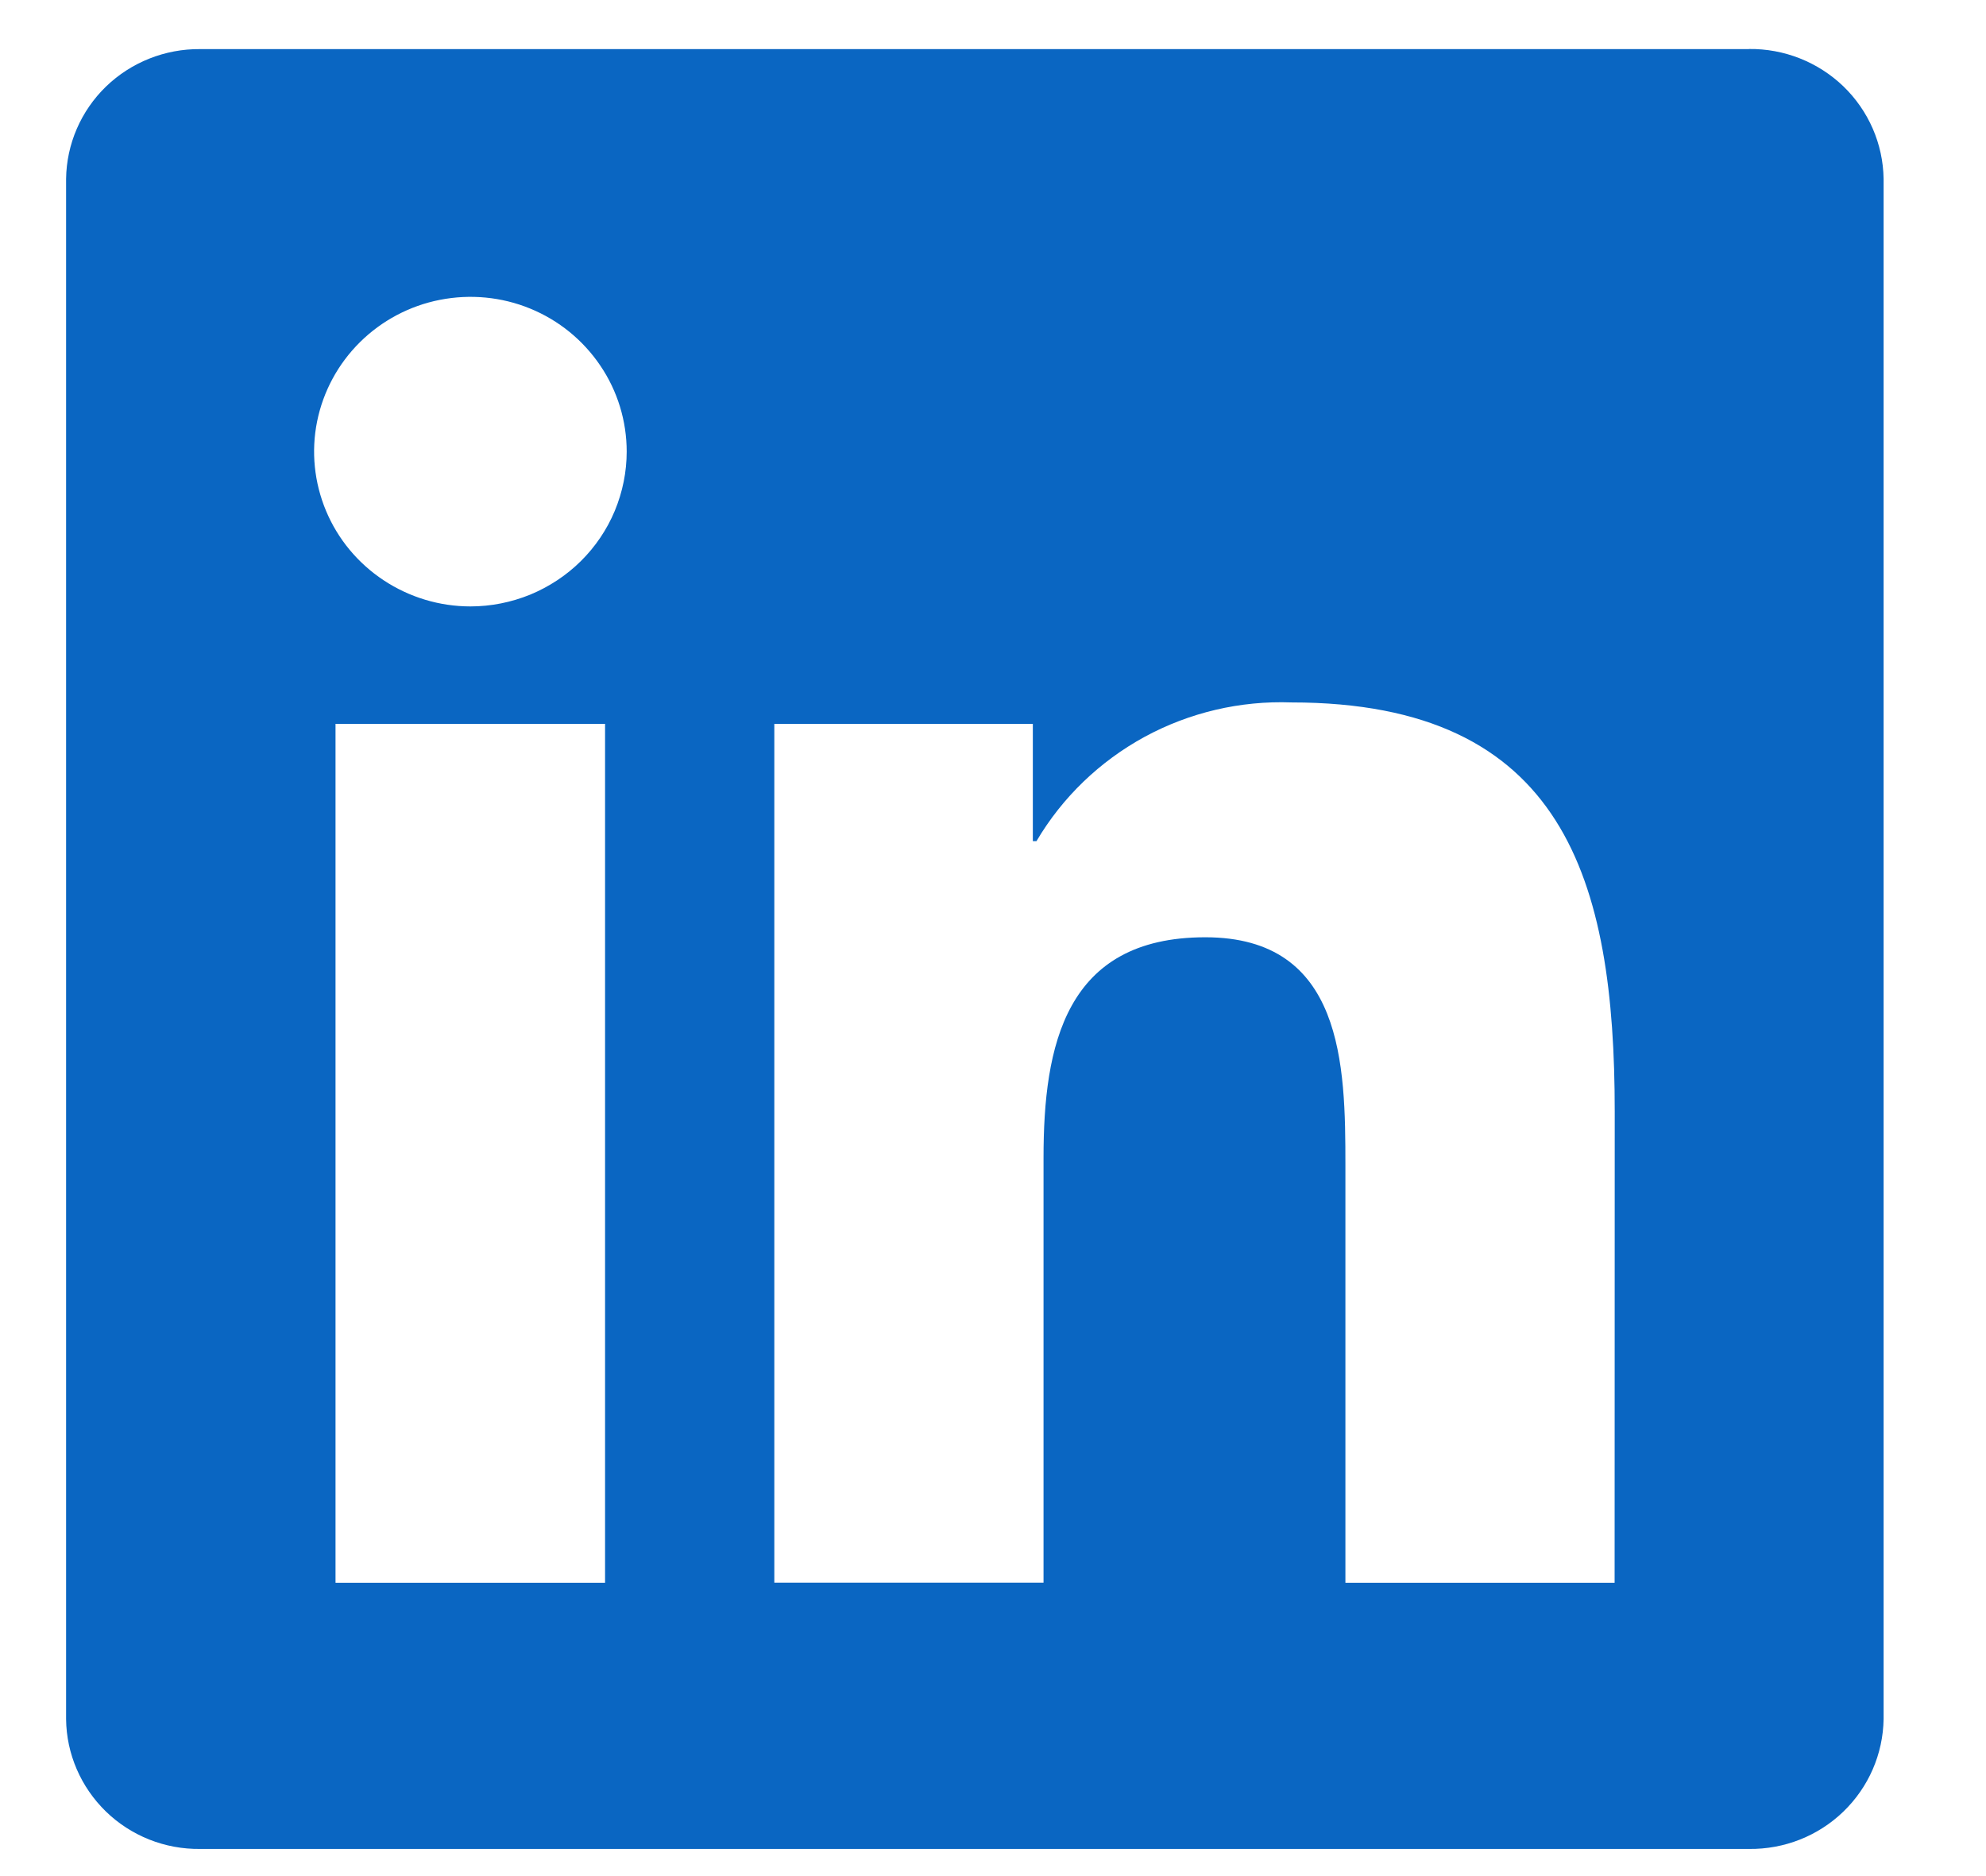
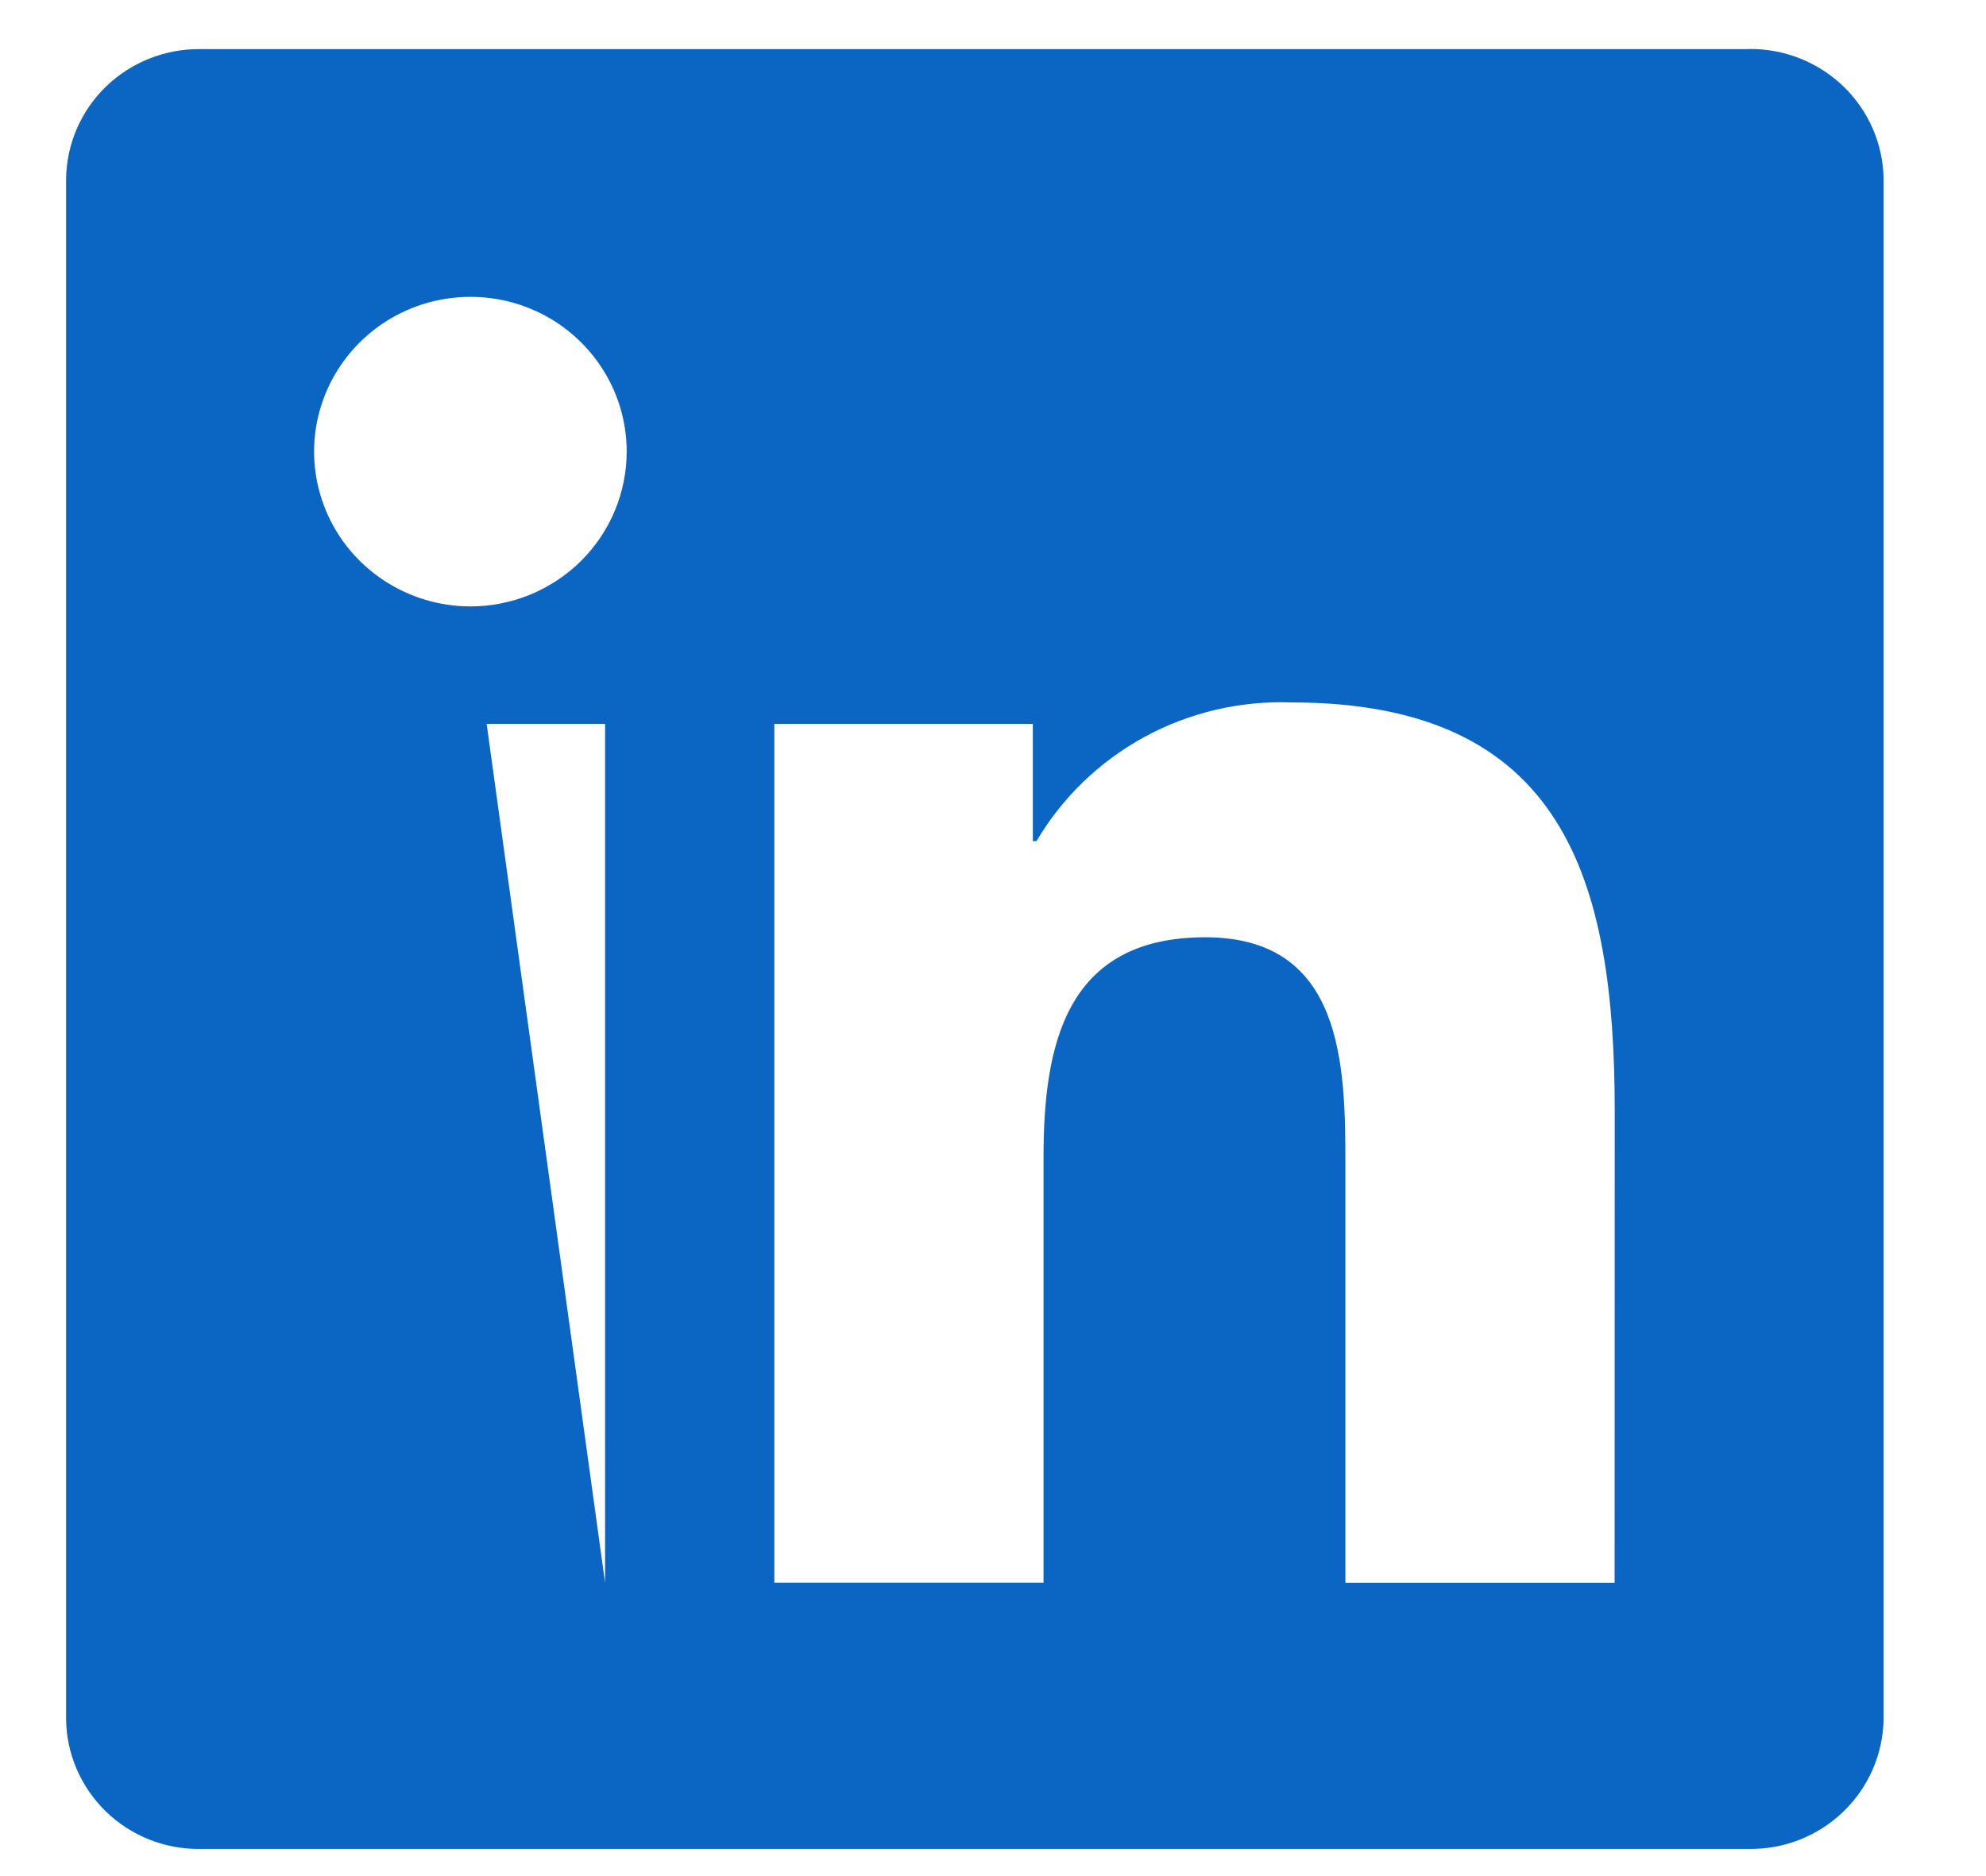
<svg xmlns="http://www.w3.org/2000/svg" width="18" height="17" viewBox="0 0 18 17" fill="none">
-   <path d="M14.634 14.342H12.194V10.557C12.194 9.654 12.177 8.493 10.924 8.493C9.653 8.493 9.458 9.476 9.458 10.491V14.341H7.018V6.559H9.361V7.622H9.394C9.628 7.225 9.967 6.899 10.374 6.677C10.781 6.456 11.241 6.348 11.705 6.365C14.179 6.365 14.635 7.976 14.635 10.072L14.634 14.342ZM4.264 5.495C3.983 5.495 3.71 5.412 3.477 5.258C3.244 5.104 3.062 4.885 2.955 4.629C2.848 4.373 2.819 4.091 2.874 3.819C2.929 3.547 3.064 3.297 3.262 3.101C3.46 2.905 3.712 2.771 3.987 2.717C4.262 2.663 4.546 2.69 4.805 2.796C5.064 2.902 5.285 3.082 5.441 3.313C5.597 3.543 5.68 3.815 5.68 4.092C5.68 4.276 5.643 4.458 5.572 4.629C5.501 4.799 5.397 4.953 5.265 5.084C5.134 5.214 4.977 5.317 4.806 5.388C4.634 5.458 4.45 5.495 4.264 5.495ZM5.484 14.342H3.041V6.559H5.484V14.342ZM15.851 0.445H1.814C1.496 0.442 1.189 0.564 0.961 0.784C0.733 1.005 0.603 1.306 0.599 1.621V15.577C0.602 15.893 0.733 16.194 0.96 16.415C1.188 16.636 1.495 16.758 1.814 16.754H15.851C16.171 16.758 16.478 16.637 16.707 16.416C16.936 16.195 17.067 15.894 17.072 15.577V1.62C17.067 1.304 16.936 1.003 16.707 0.782C16.478 0.562 16.17 0.44 15.851 0.444" fill="#0A66C2" />
+   <path d="M14.634 14.342H12.194V10.557C12.194 9.654 12.177 8.493 10.924 8.493C9.653 8.493 9.458 9.476 9.458 10.491V14.341H7.018V6.559H9.361V7.622H9.394C9.628 7.225 9.967 6.899 10.374 6.677C10.781 6.456 11.241 6.348 11.705 6.365C14.179 6.365 14.635 7.976 14.635 10.072L14.634 14.342ZM4.264 5.495C3.983 5.495 3.71 5.412 3.477 5.258C3.244 5.104 3.062 4.885 2.955 4.629C2.848 4.373 2.819 4.091 2.874 3.819C2.929 3.547 3.064 3.297 3.262 3.101C3.46 2.905 3.712 2.771 3.987 2.717C4.262 2.663 4.546 2.69 4.805 2.796C5.064 2.902 5.285 3.082 5.441 3.313C5.597 3.543 5.68 3.815 5.68 4.092C5.68 4.276 5.643 4.458 5.572 4.629C5.501 4.799 5.397 4.953 5.265 5.084C5.134 5.214 4.977 5.317 4.806 5.388C4.634 5.458 4.45 5.495 4.264 5.495ZH3.041V6.559H5.484V14.342ZM15.851 0.445H1.814C1.496 0.442 1.189 0.564 0.961 0.784C0.733 1.005 0.603 1.306 0.599 1.621V15.577C0.602 15.893 0.733 16.194 0.96 16.415C1.188 16.636 1.495 16.758 1.814 16.754H15.851C16.171 16.758 16.478 16.637 16.707 16.416C16.936 16.195 17.067 15.894 17.072 15.577V1.62C17.067 1.304 16.936 1.003 16.707 0.782C16.478 0.562 16.17 0.44 15.851 0.444" fill="#0A66C2" />
</svg>